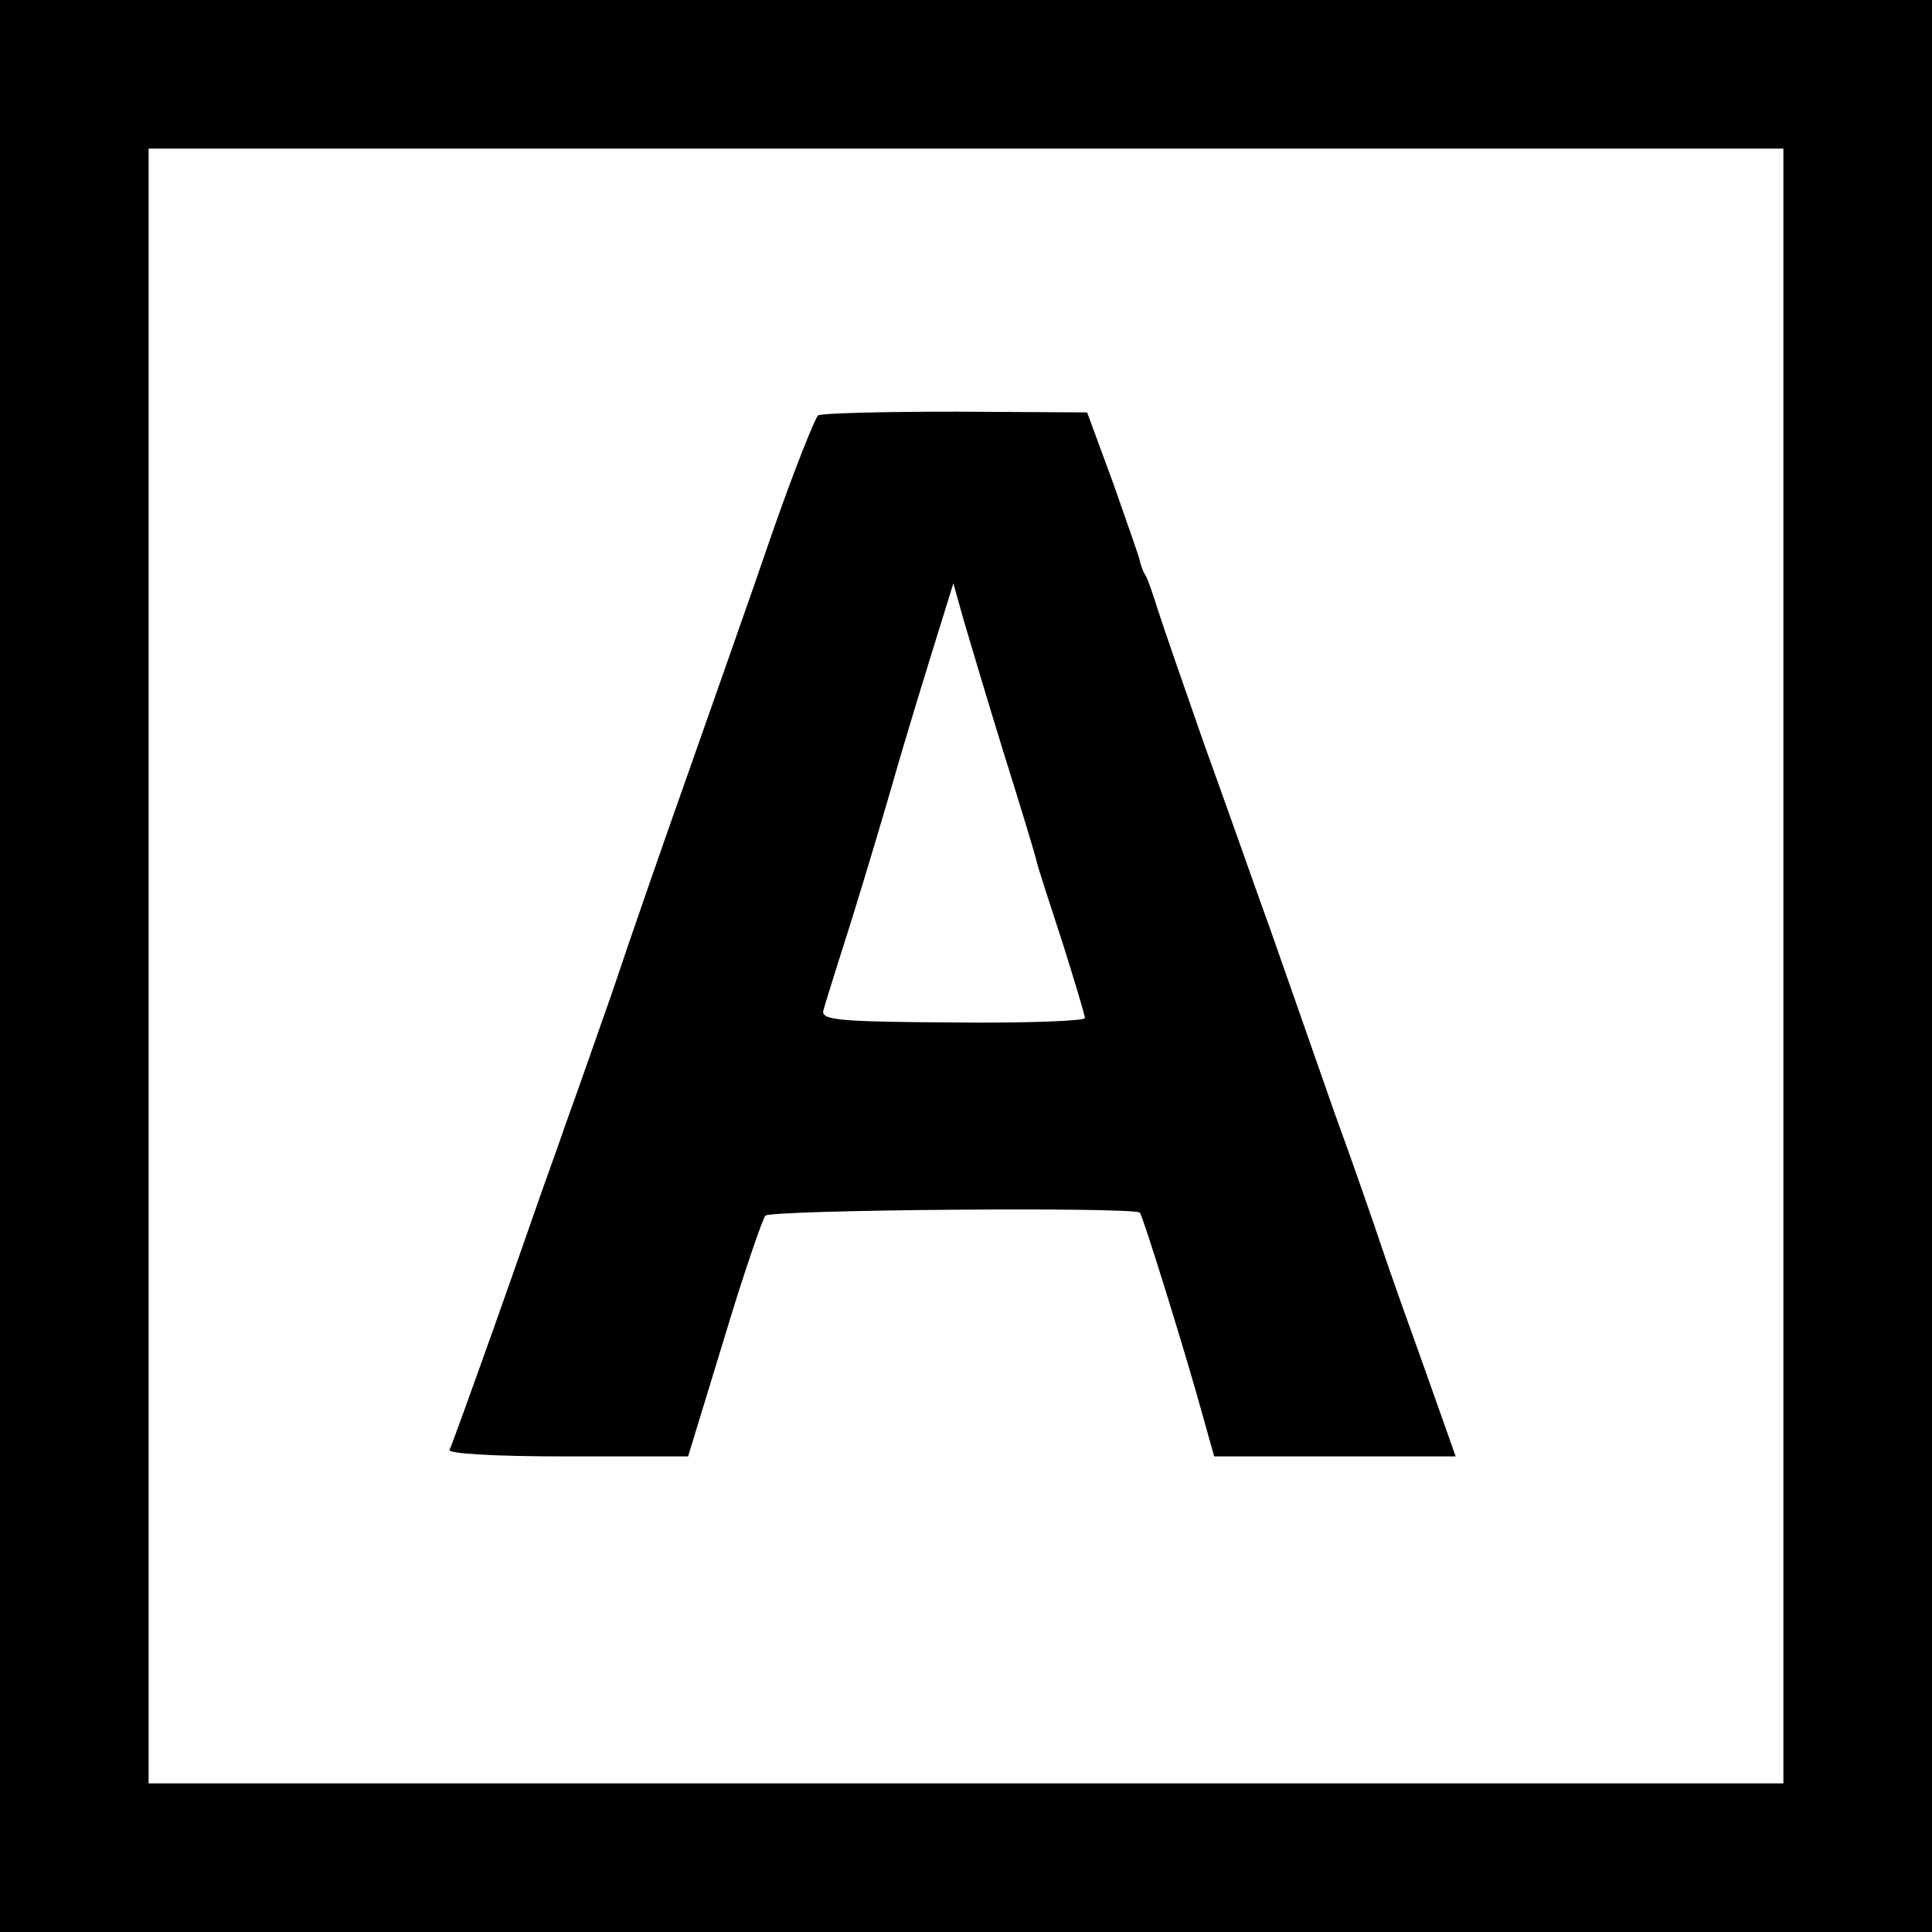
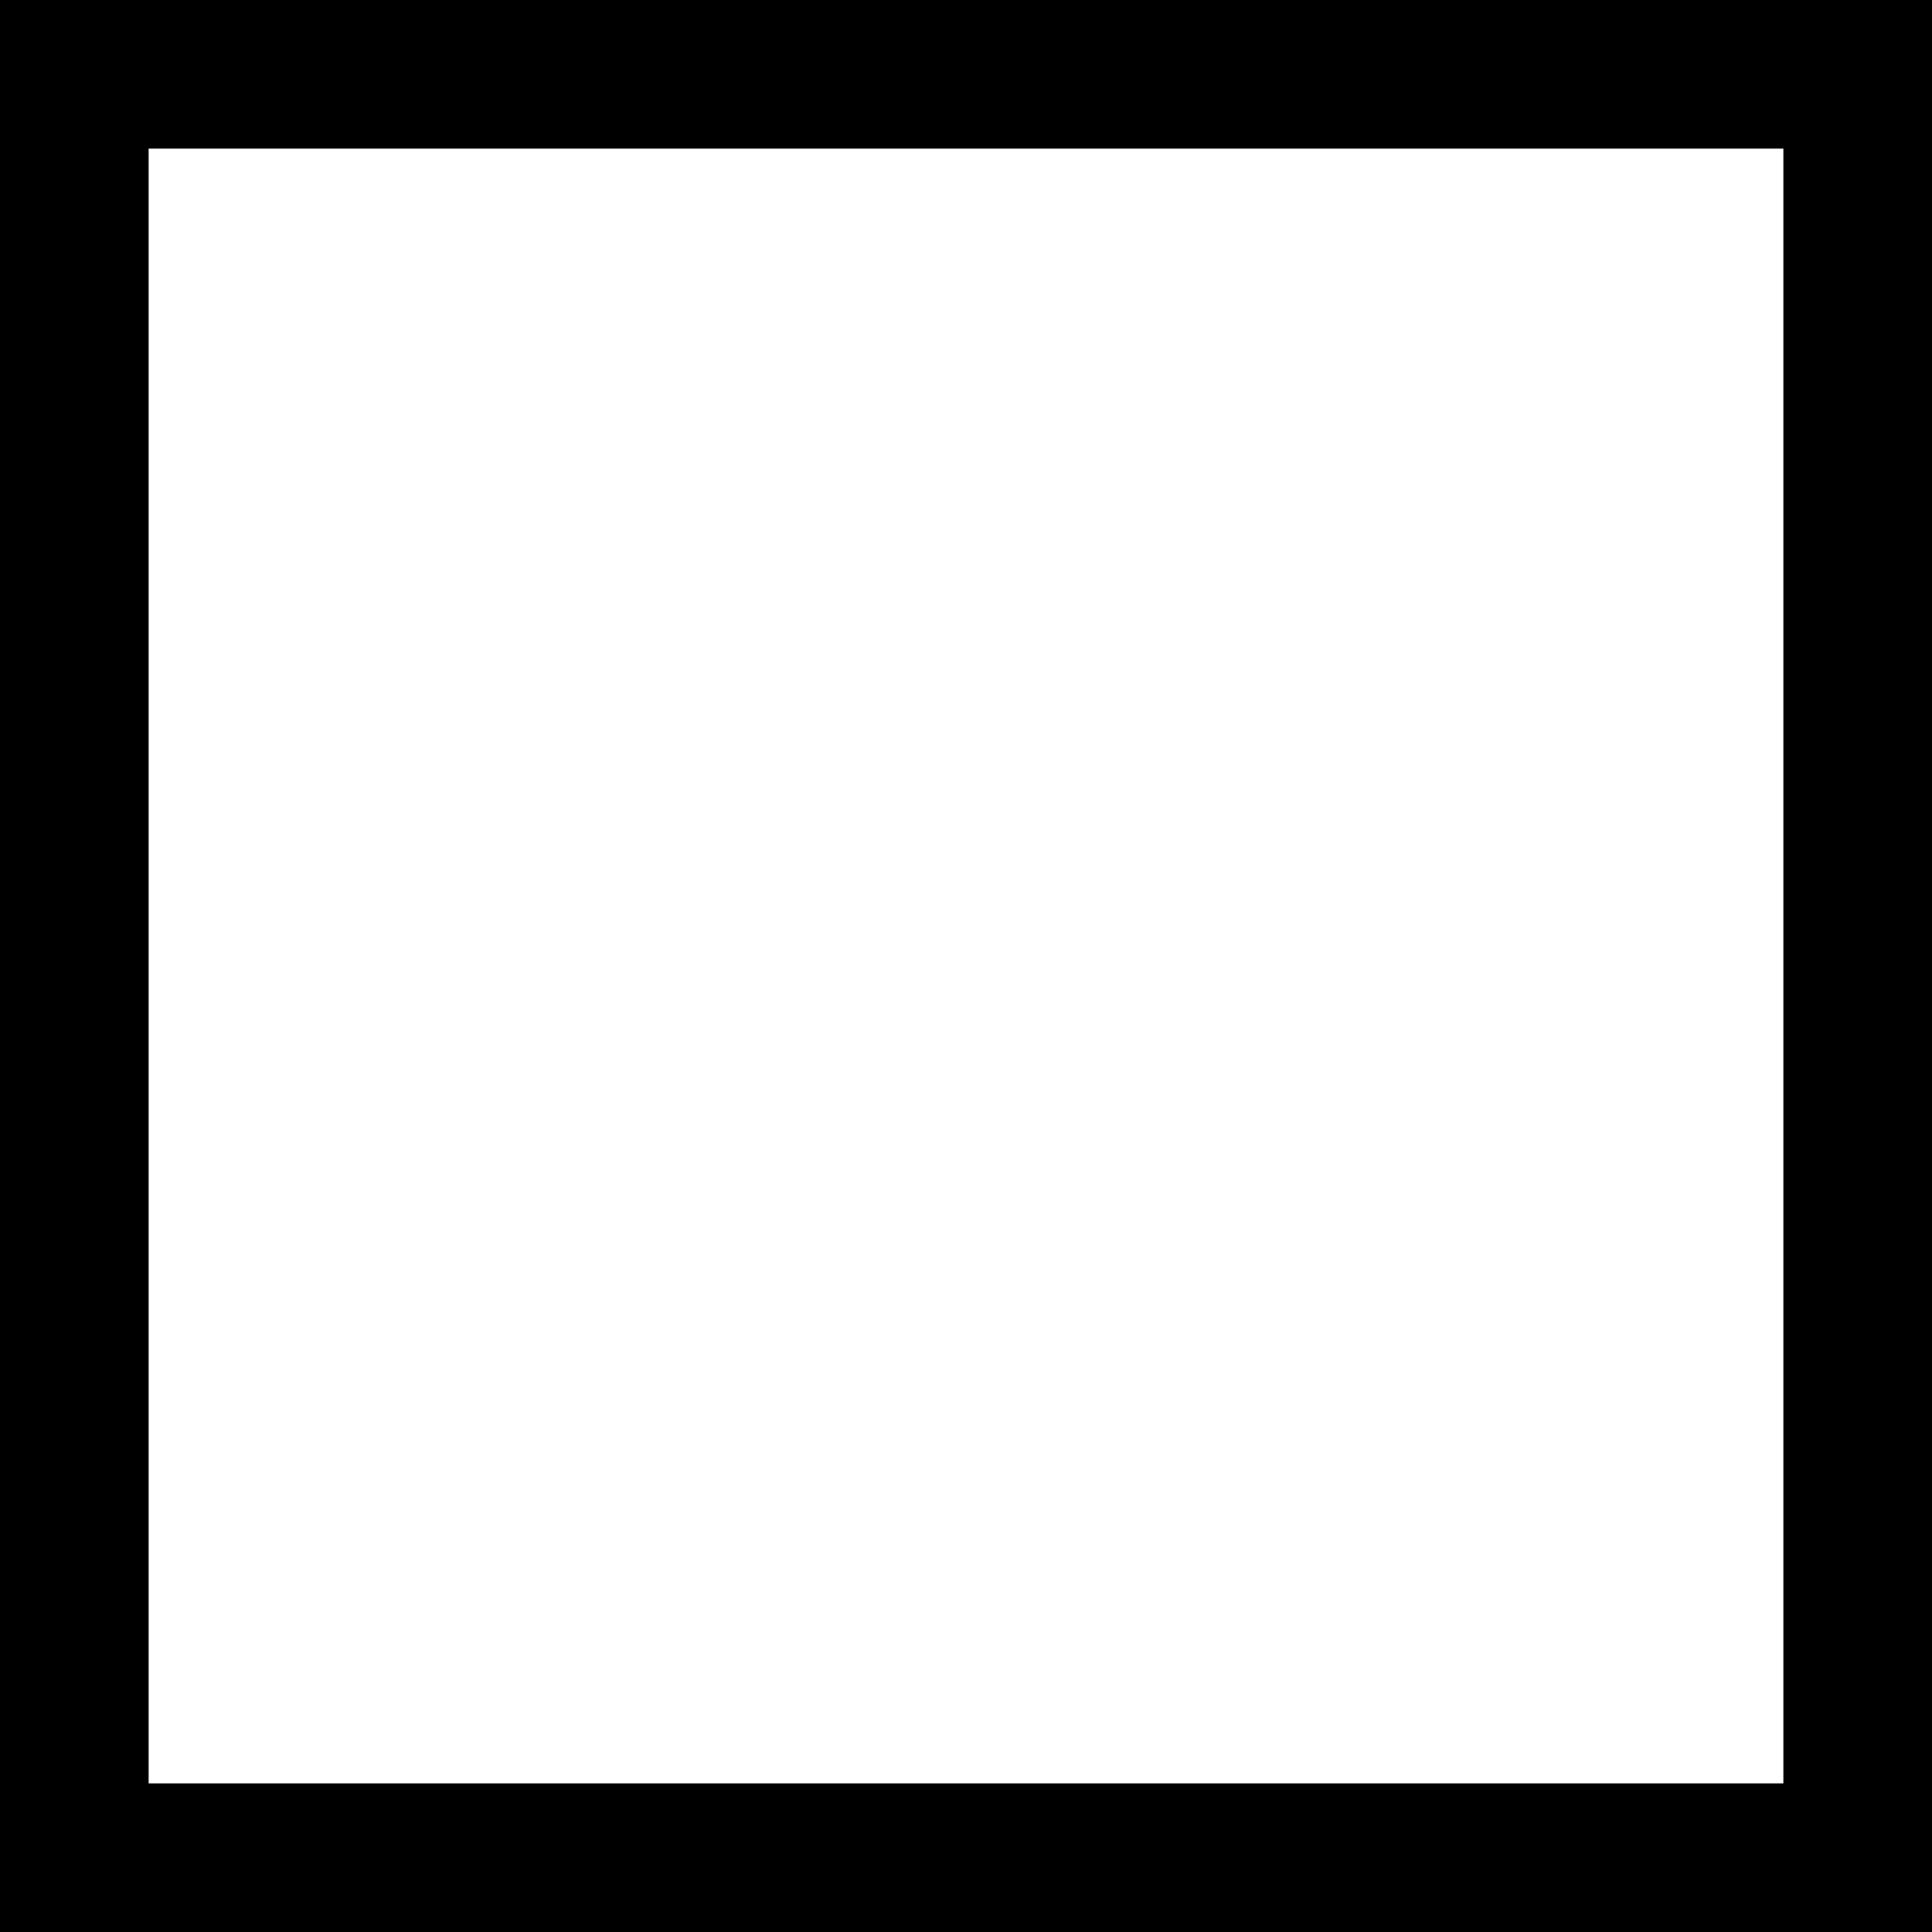
<svg xmlns="http://www.w3.org/2000/svg" version="1.0" width="260pt" height="260pt" viewBox="0 0 260 260" preserveAspectRatio="xMidYMid meet">
  <g transform="translate(0,260) scale(0.1,-0.1)" fill="#000000" stroke="none">
    <path d="M0 1300 l0 -1300 1300 0 1300 0 0 1300 0 1300 -1300 0 -1300 0 0 -1300z m2400 0 l0 -1100 -1100 0 -1100 0 0 1100 0 1100 1100 0 1100 0 0 -1100z" />
-     <path d="M1101 2041 c-4 -3 -32 -73 -61 -156 -28 -82 -79 -226 -112 -320 -33 -93 -80 -228 -104 -300 -25 -71 -48 -137 -51 -145 -3 -8 -7 -19 -9 -25 -2 -5 -12 -35 -23 -65 -11 -30 -44 -126 -75 -213 -31 -87 -58 -162 -61 -168 -4 -5 57 -9 157 -9 l164 0 48 157 c26 87 52 162 56 167 8 8 498 12 504 4 4 -4 63 -194 84 -271 l16 -57 163 0 162 0 -40 113 c-22 61 -49 137 -59 167 -10 30 -39 114 -65 185 -25 72 -63 180 -84 240 -22 61 -62 175 -91 255 -28 80 -56 161 -62 180 -6 19 -13 40 -16 45 -4 6 -7 15 -8 20 -1 6 -18 53 -36 105 l-35 95 -176 1 c-98 0 -181 -2 -186 -5z m250 -455 c22 -70 42 -136 44 -145 2 -9 18 -58 35 -110 16 -51 30 -97 30 -101 0 -4 -80 -7 -177 -6 -153 1 -178 3 -175 16 2 8 20 65 39 125 19 61 43 142 54 180 11 39 34 115 51 170 l31 100 14 -50 c8 -27 32 -108 54 -179z" />
  </g>
</svg>